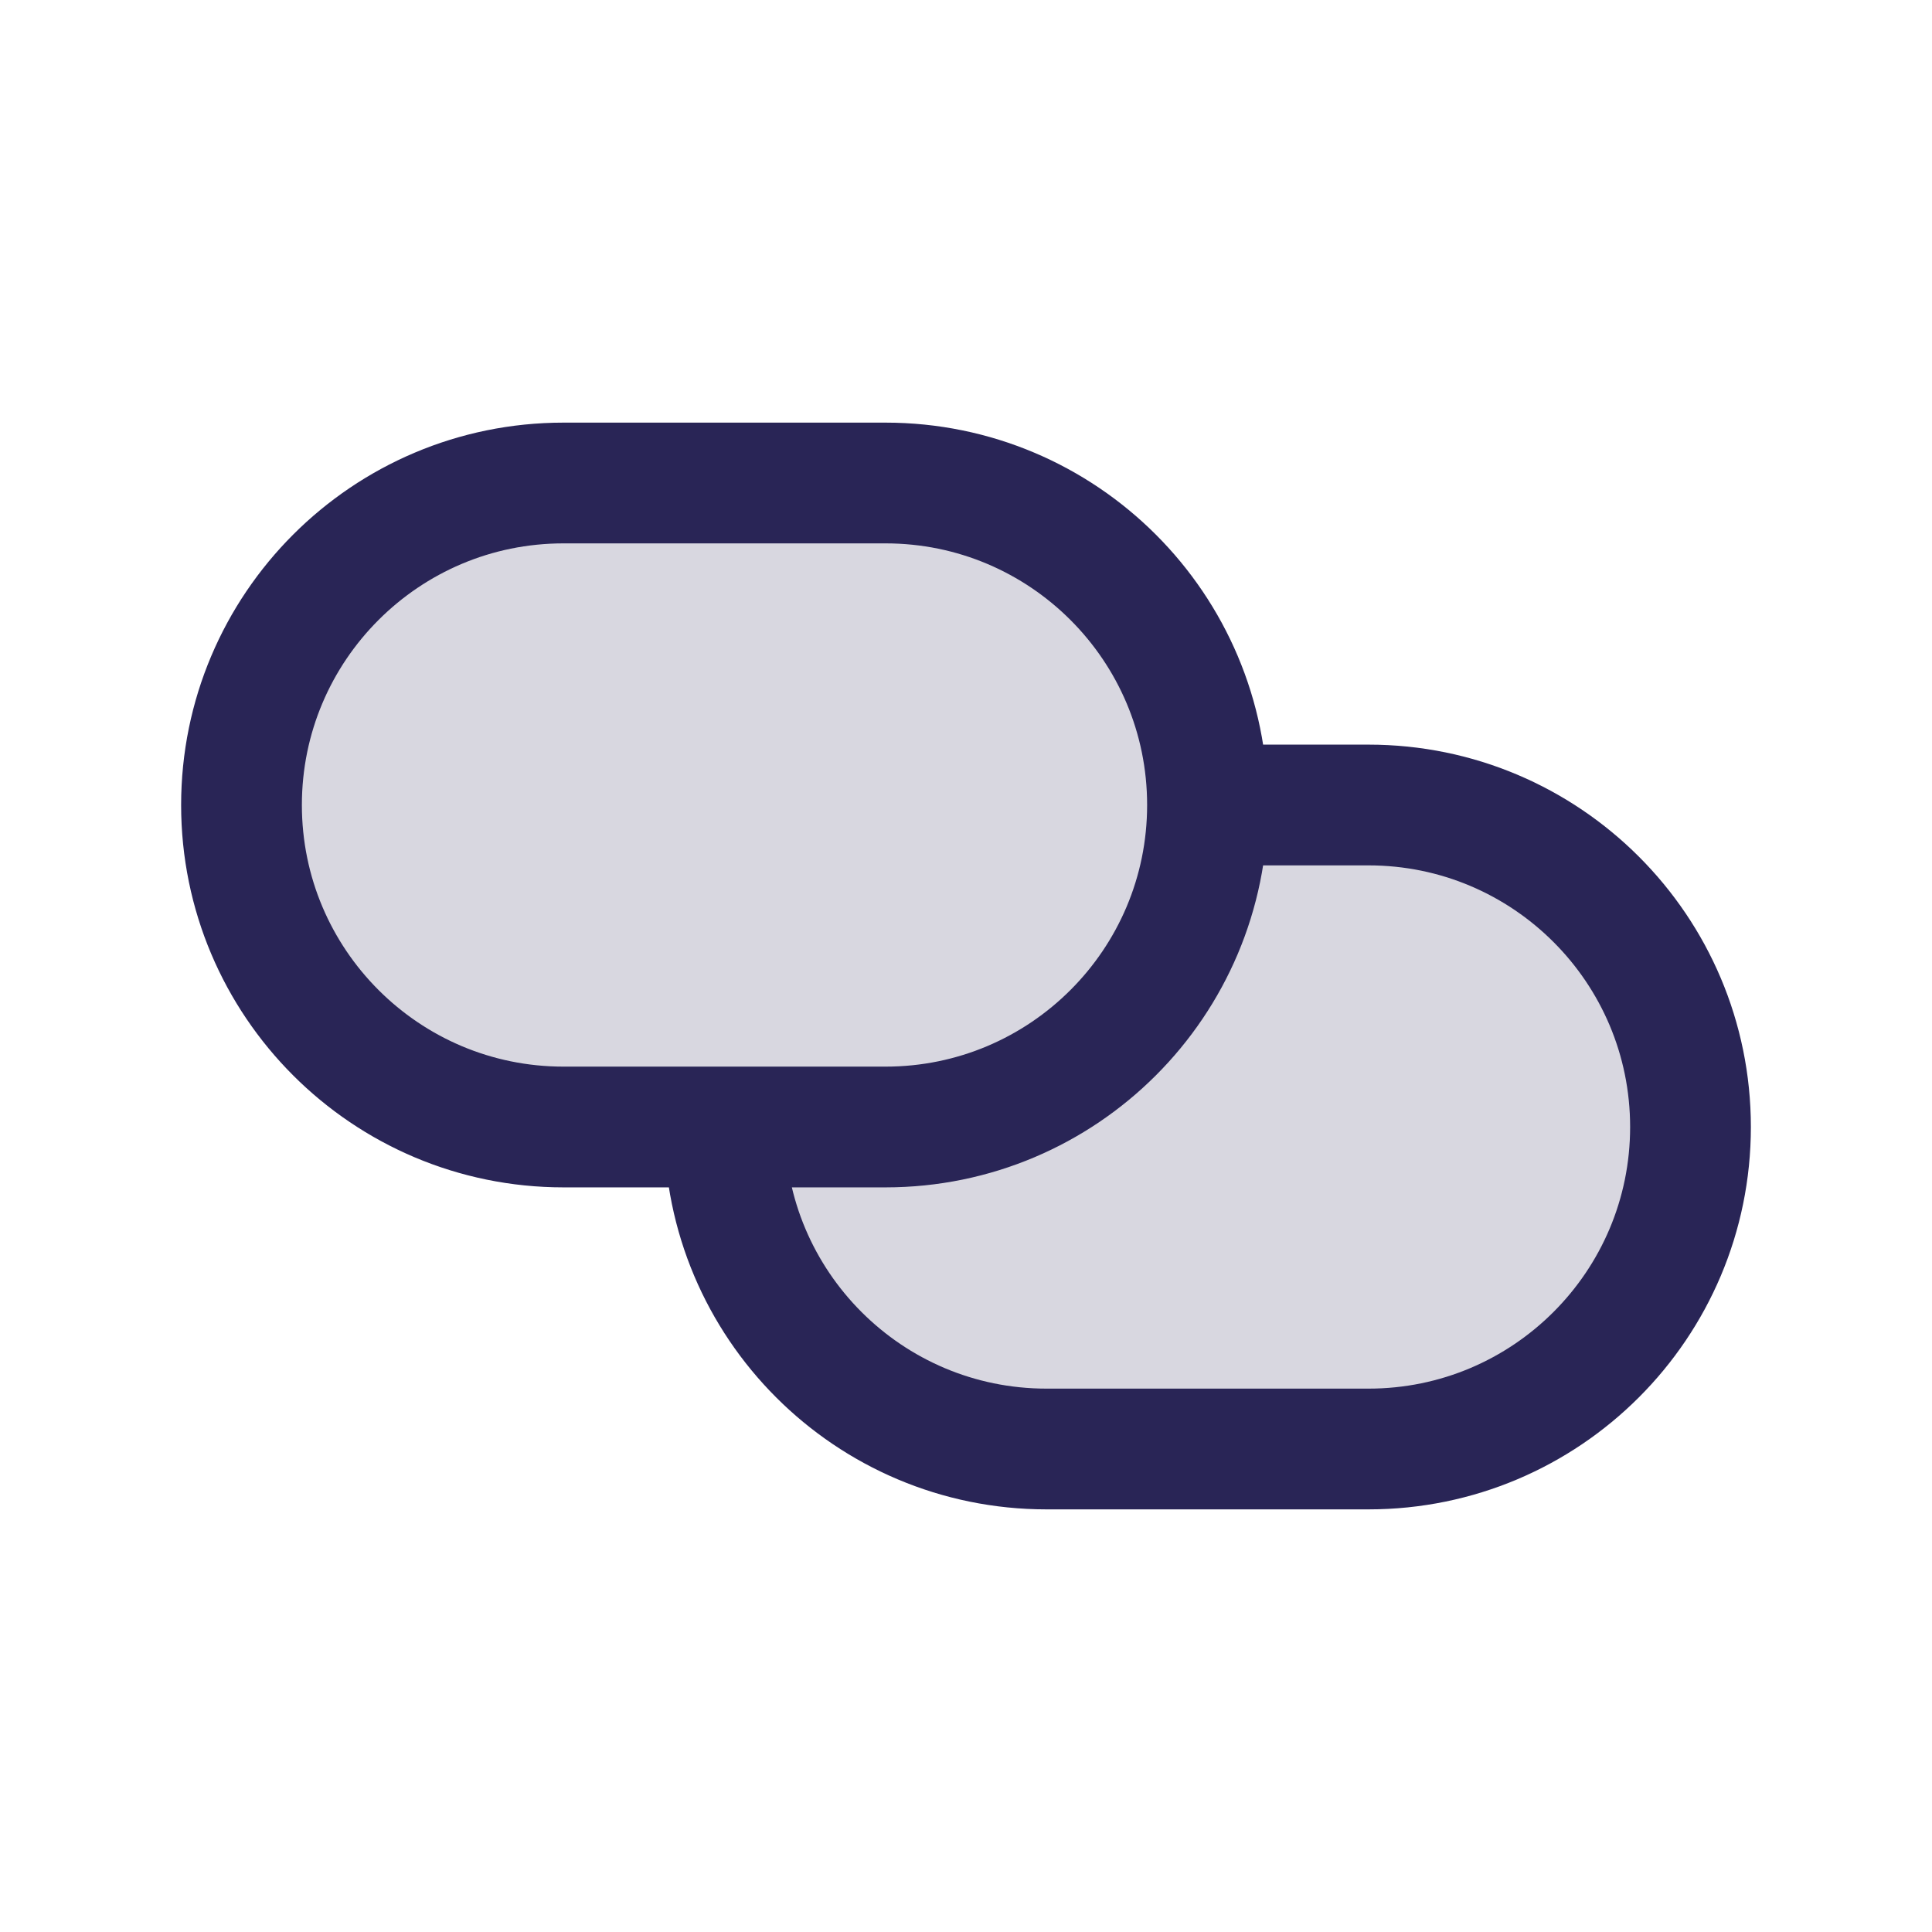
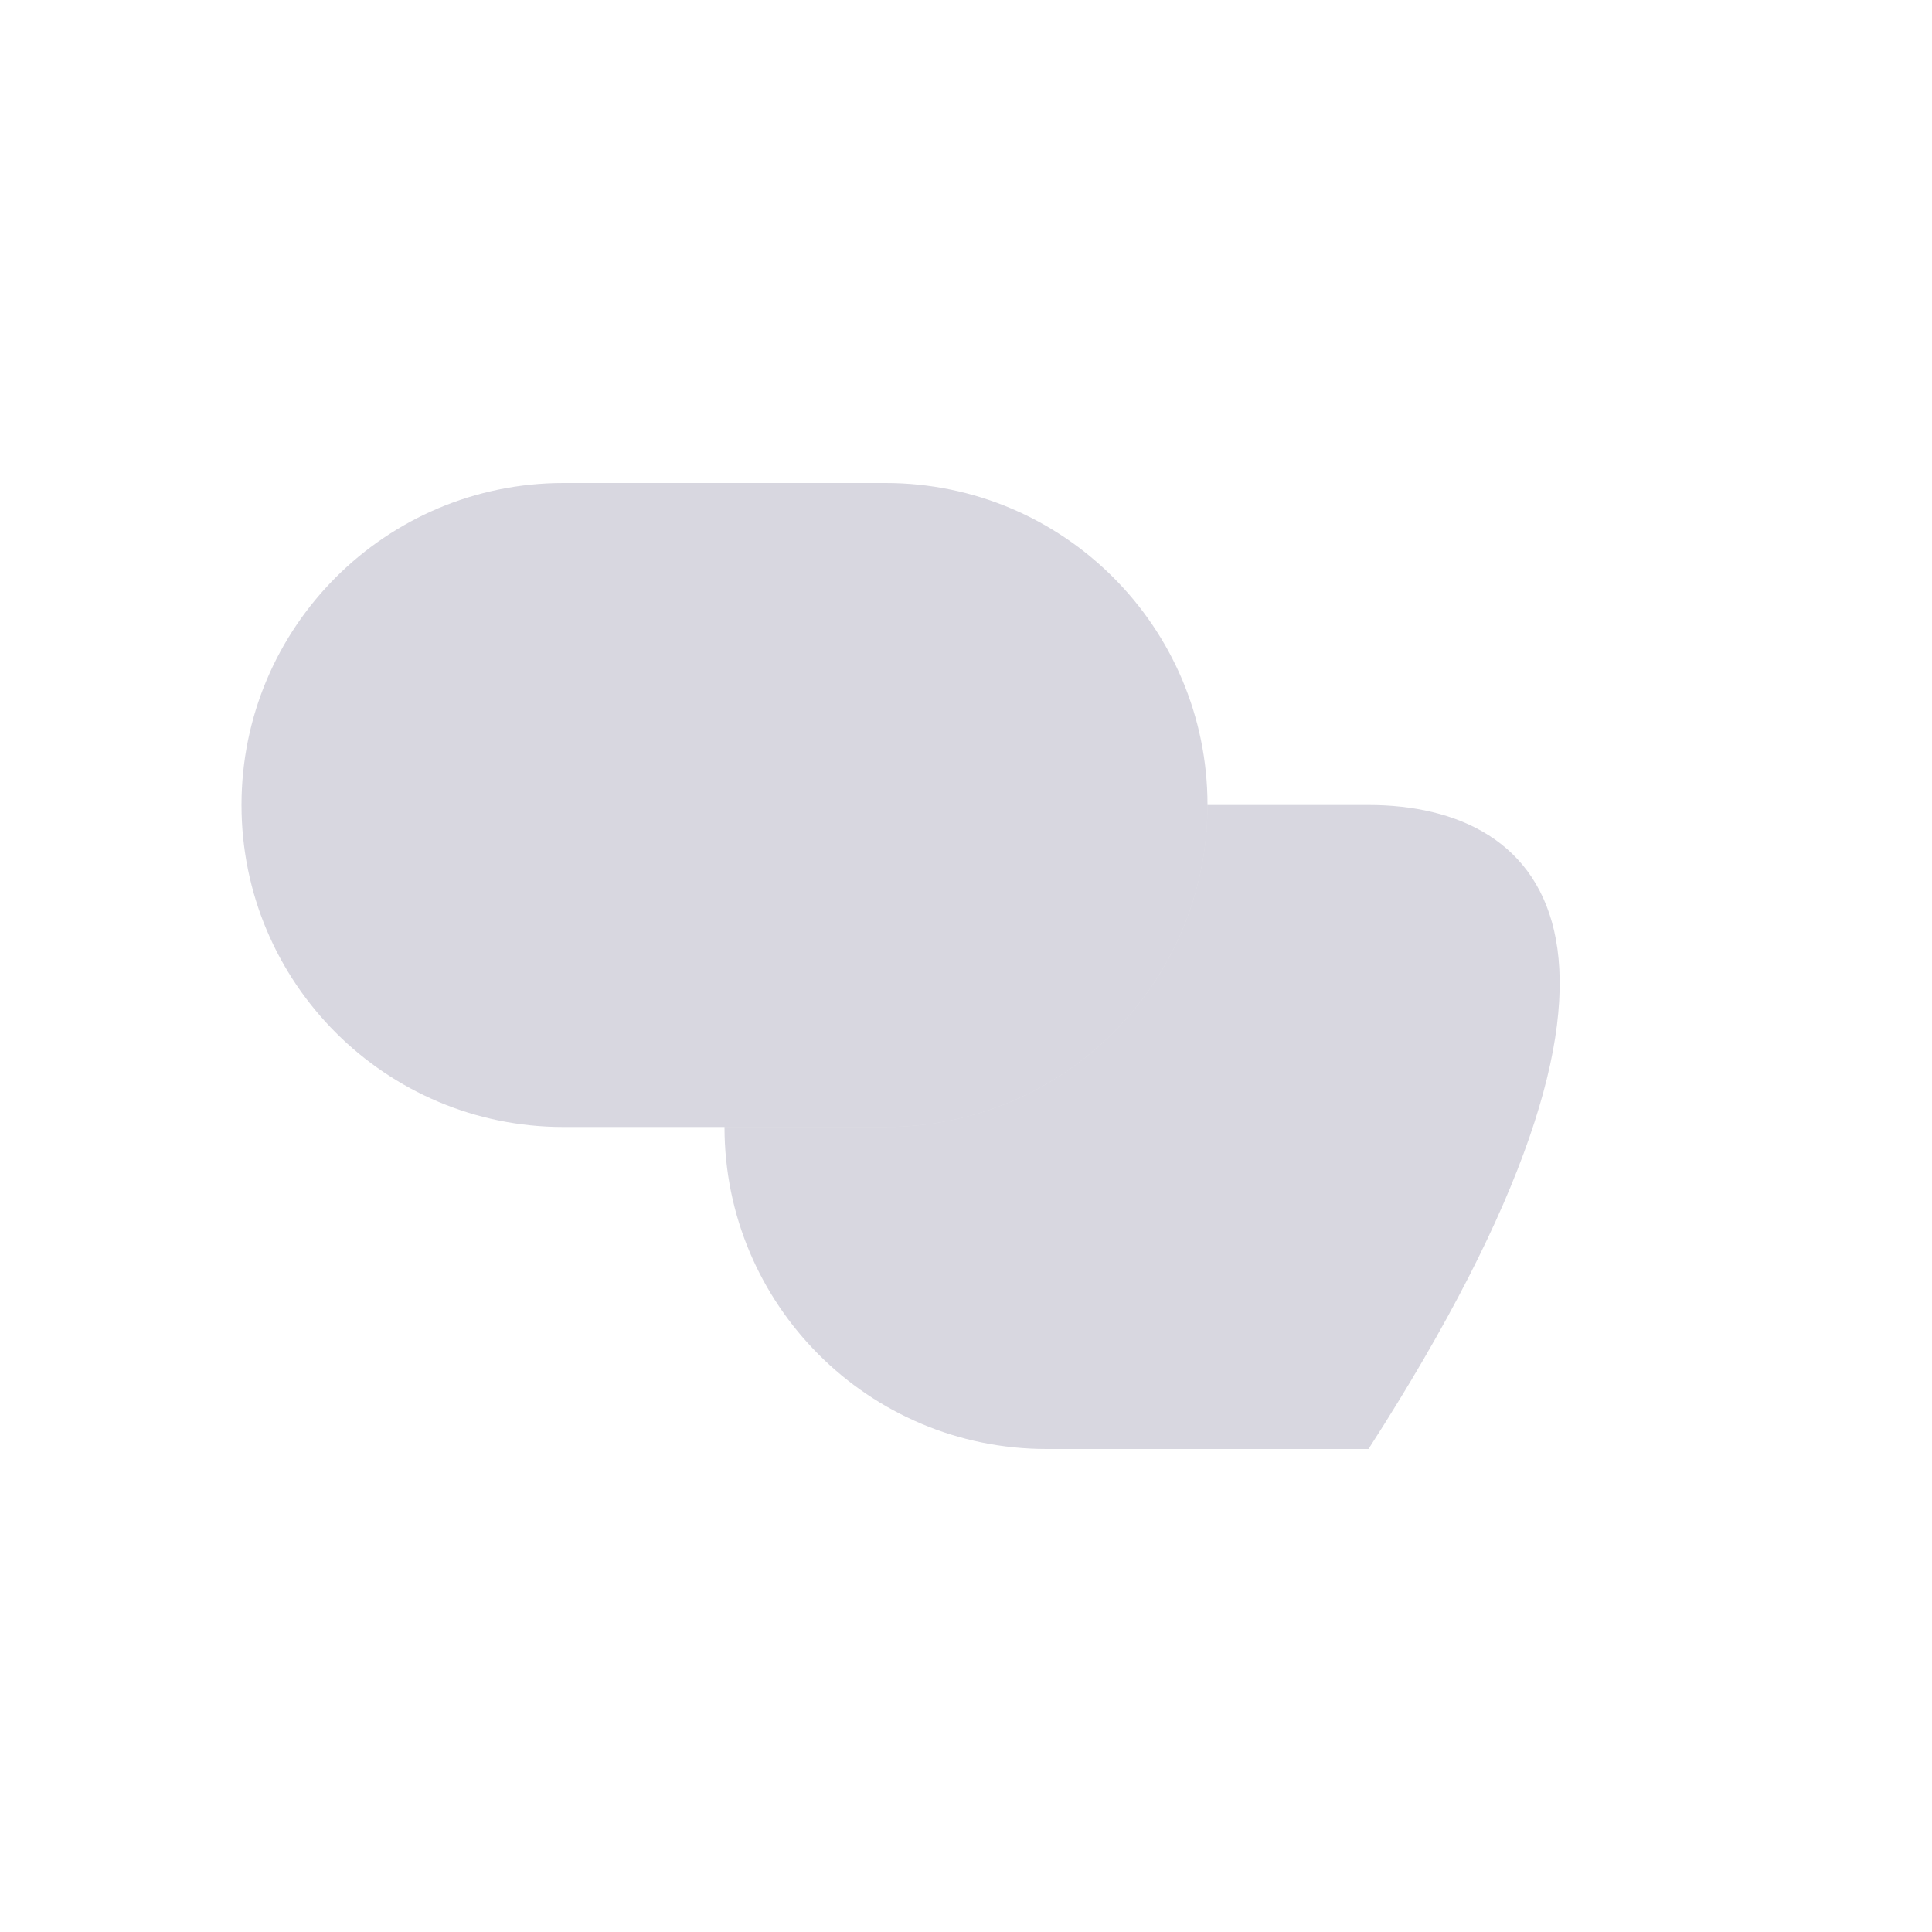
<svg xmlns="http://www.w3.org/2000/svg" width="24" height="24" viewBox="0 0 24 24" fill="none">
-   <path d="M17 18C19.209 18 21 16.209 21 14C21 11.791 19.209 10 17 10H15C15 10 15 10 15 10C15 12.209 13.209 14 11 14C11 14 11 14 11 14H9C9 16.209 10.791 18 13 18H17Z" fill="#292556" fill-opacity="0.18" />
+   <path d="M17 18C21 11.791 19.209 10 17 10H15C15 10 15 10 15 10C15 12.209 13.209 14 11 14C11 14 11 14 11 14H9C9 16.209 10.791 18 13 18H17Z" fill="#292556" fill-opacity="0.18" />
  <path d="M15 10C15 7.791 13.209 6 11 6H7C4.791 6 3 7.791 3 10C3 12.209 4.791 14 7 14H9H11C11 14 11 14 11 14C13.209 14 15 12.209 15 10C15 10 15 10 15 10Z" fill="#292556" fill-opacity="0.18" />
-   <path d="M15 10V10C15 10 15 10 15 10C15 12.209 13.209 14 11 14C11 14 11 14 11 14H9M15 10H17C19.209 10 21 11.791 21 14V14C21 16.209 19.209 18 17 18H13C10.791 18 9 16.209 9 14V14M15 10V10C15 7.791 13.209 6 11 6H7C4.791 6 3 7.791 3 10V10C3 12.209 4.791 14 7 14H9" stroke="#292556" stroke-width="1.5" stroke-linejoin="round" />
</svg>